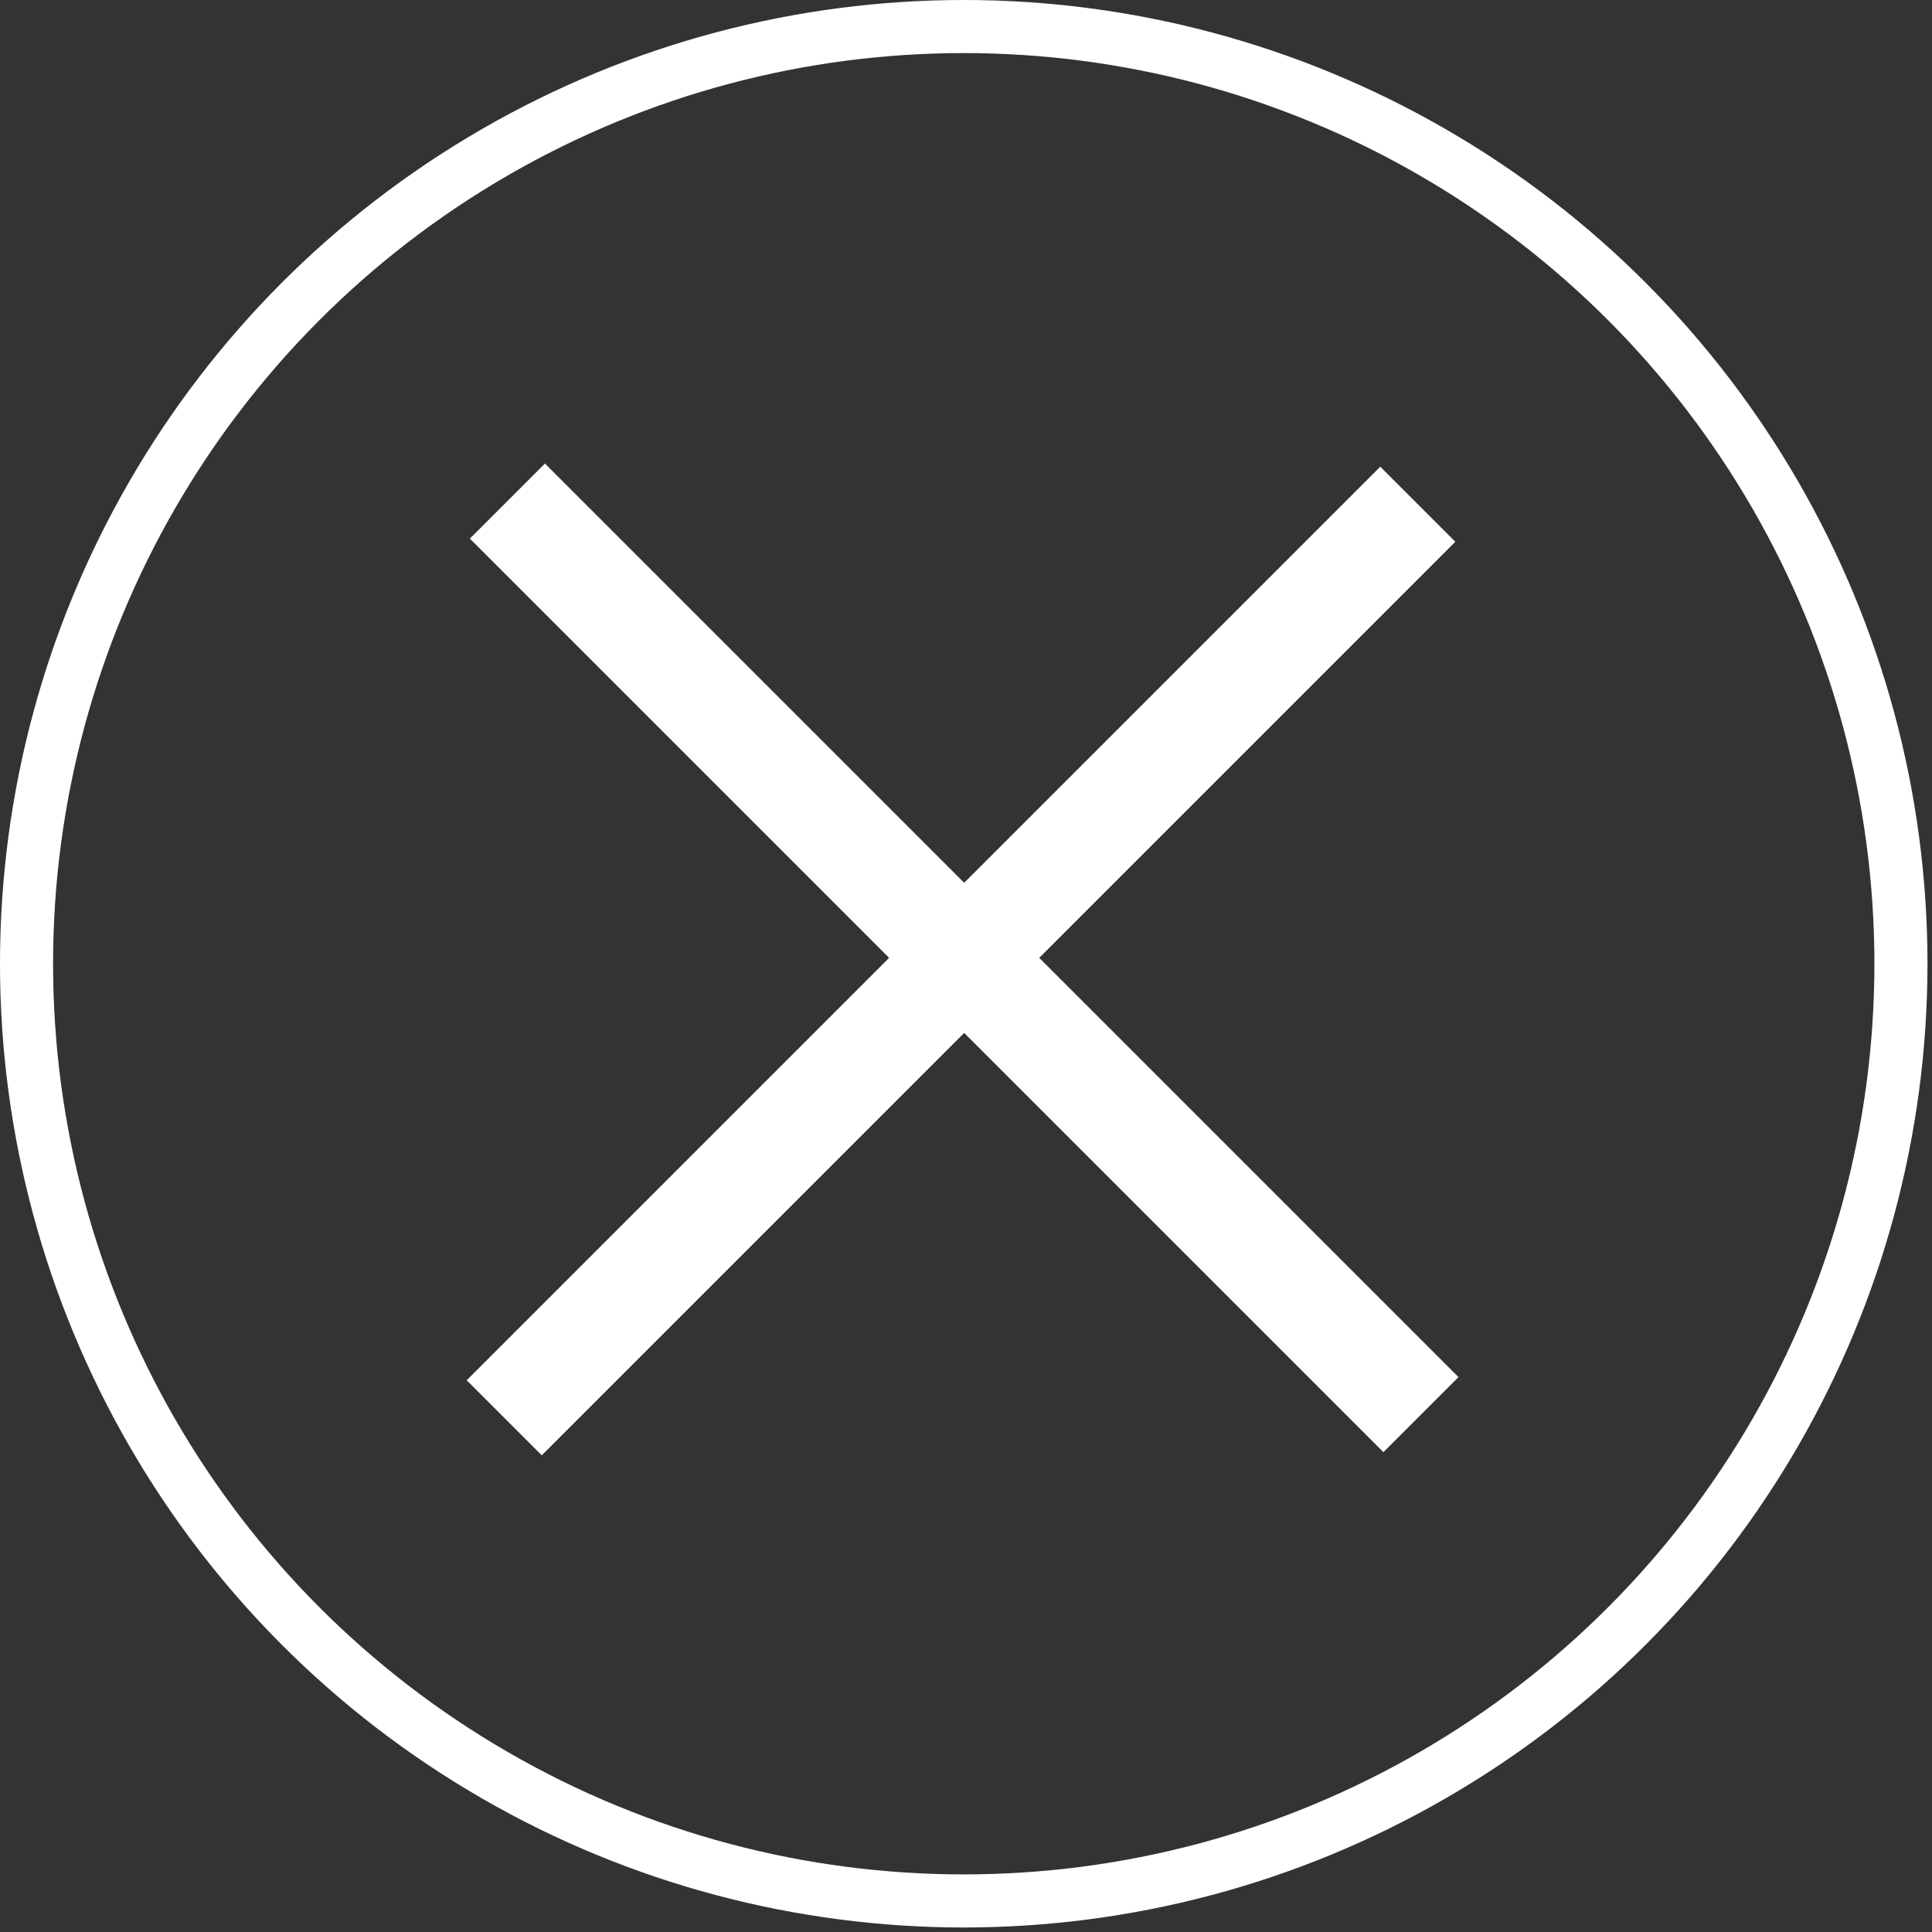
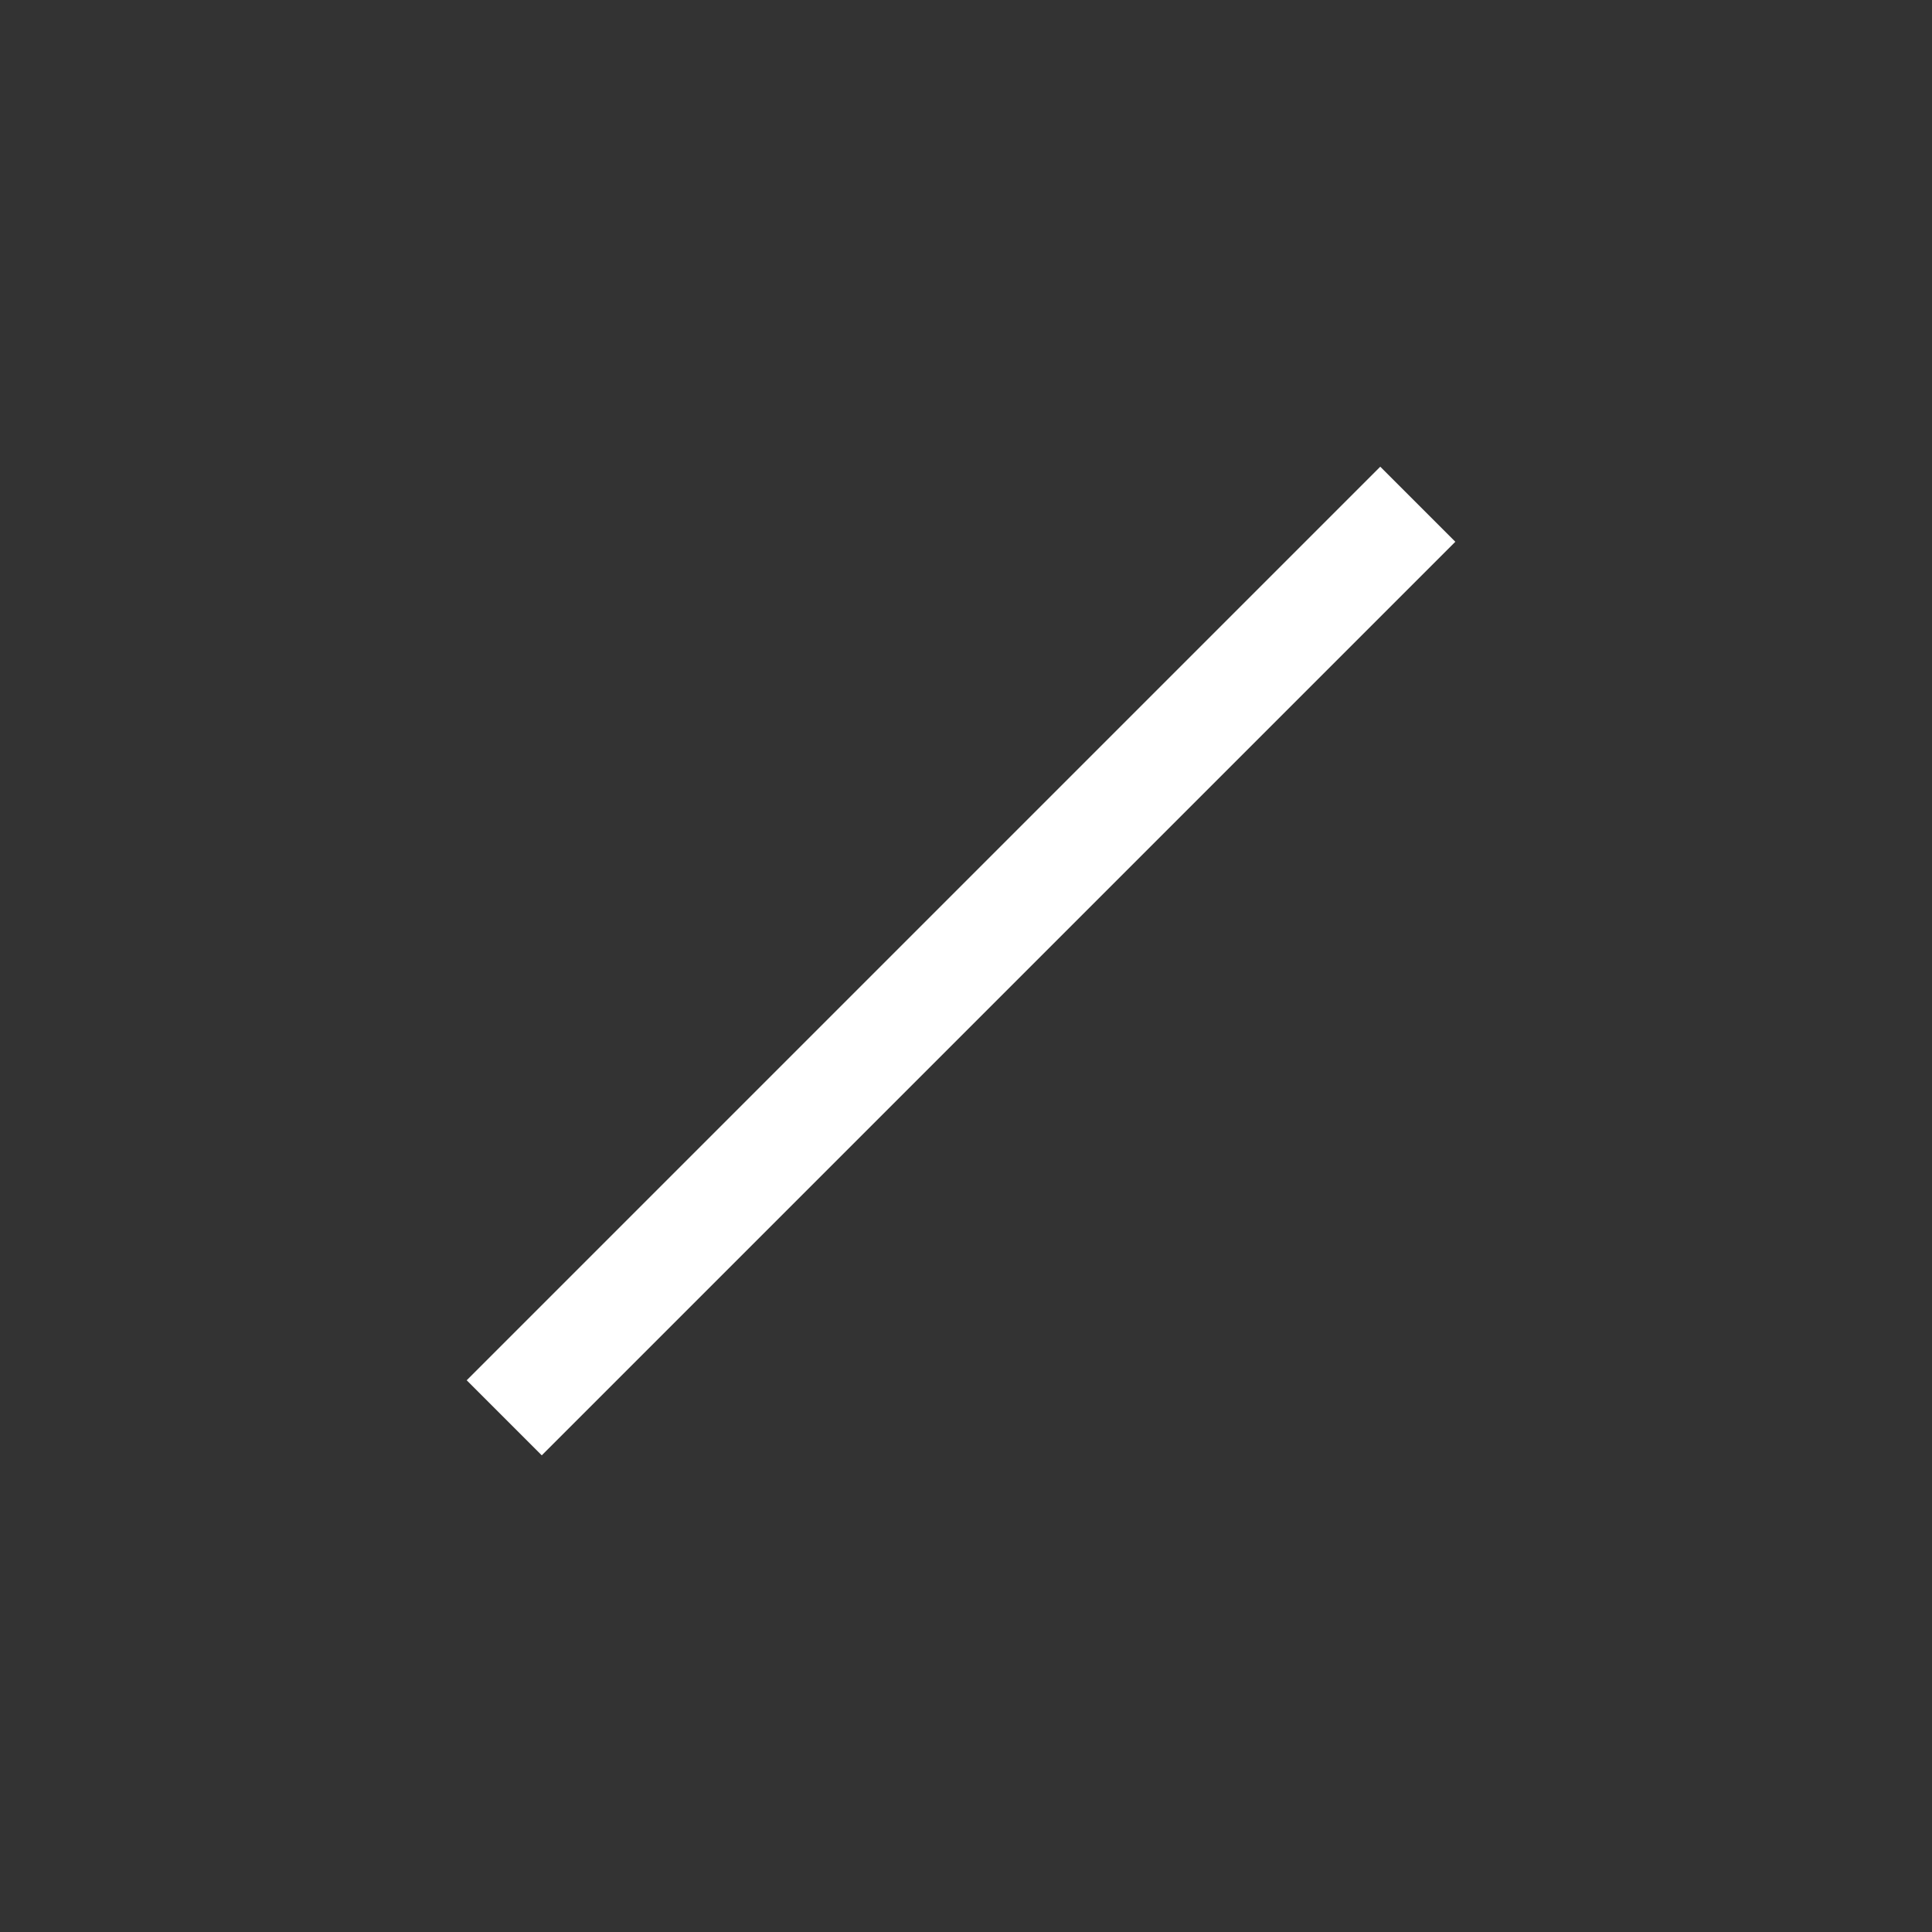
<svg xmlns="http://www.w3.org/2000/svg" width="182" height="182" viewBox="0 0 182 182" fill="none">
  <rect x="0" y="0" width="182" height="182" fill="#333333" stroke="none" />
-   <circle cx="90.787" cy="90.787" r="88.287" stroke="white" stroke-width="5" />
  <path d="M47.5 133.561L133.561 47.5" stroke="white" stroke-width="10" />
-   <path d="M133.858 133.264L47.797 47.203" stroke="white" stroke-width="10" />
</svg>